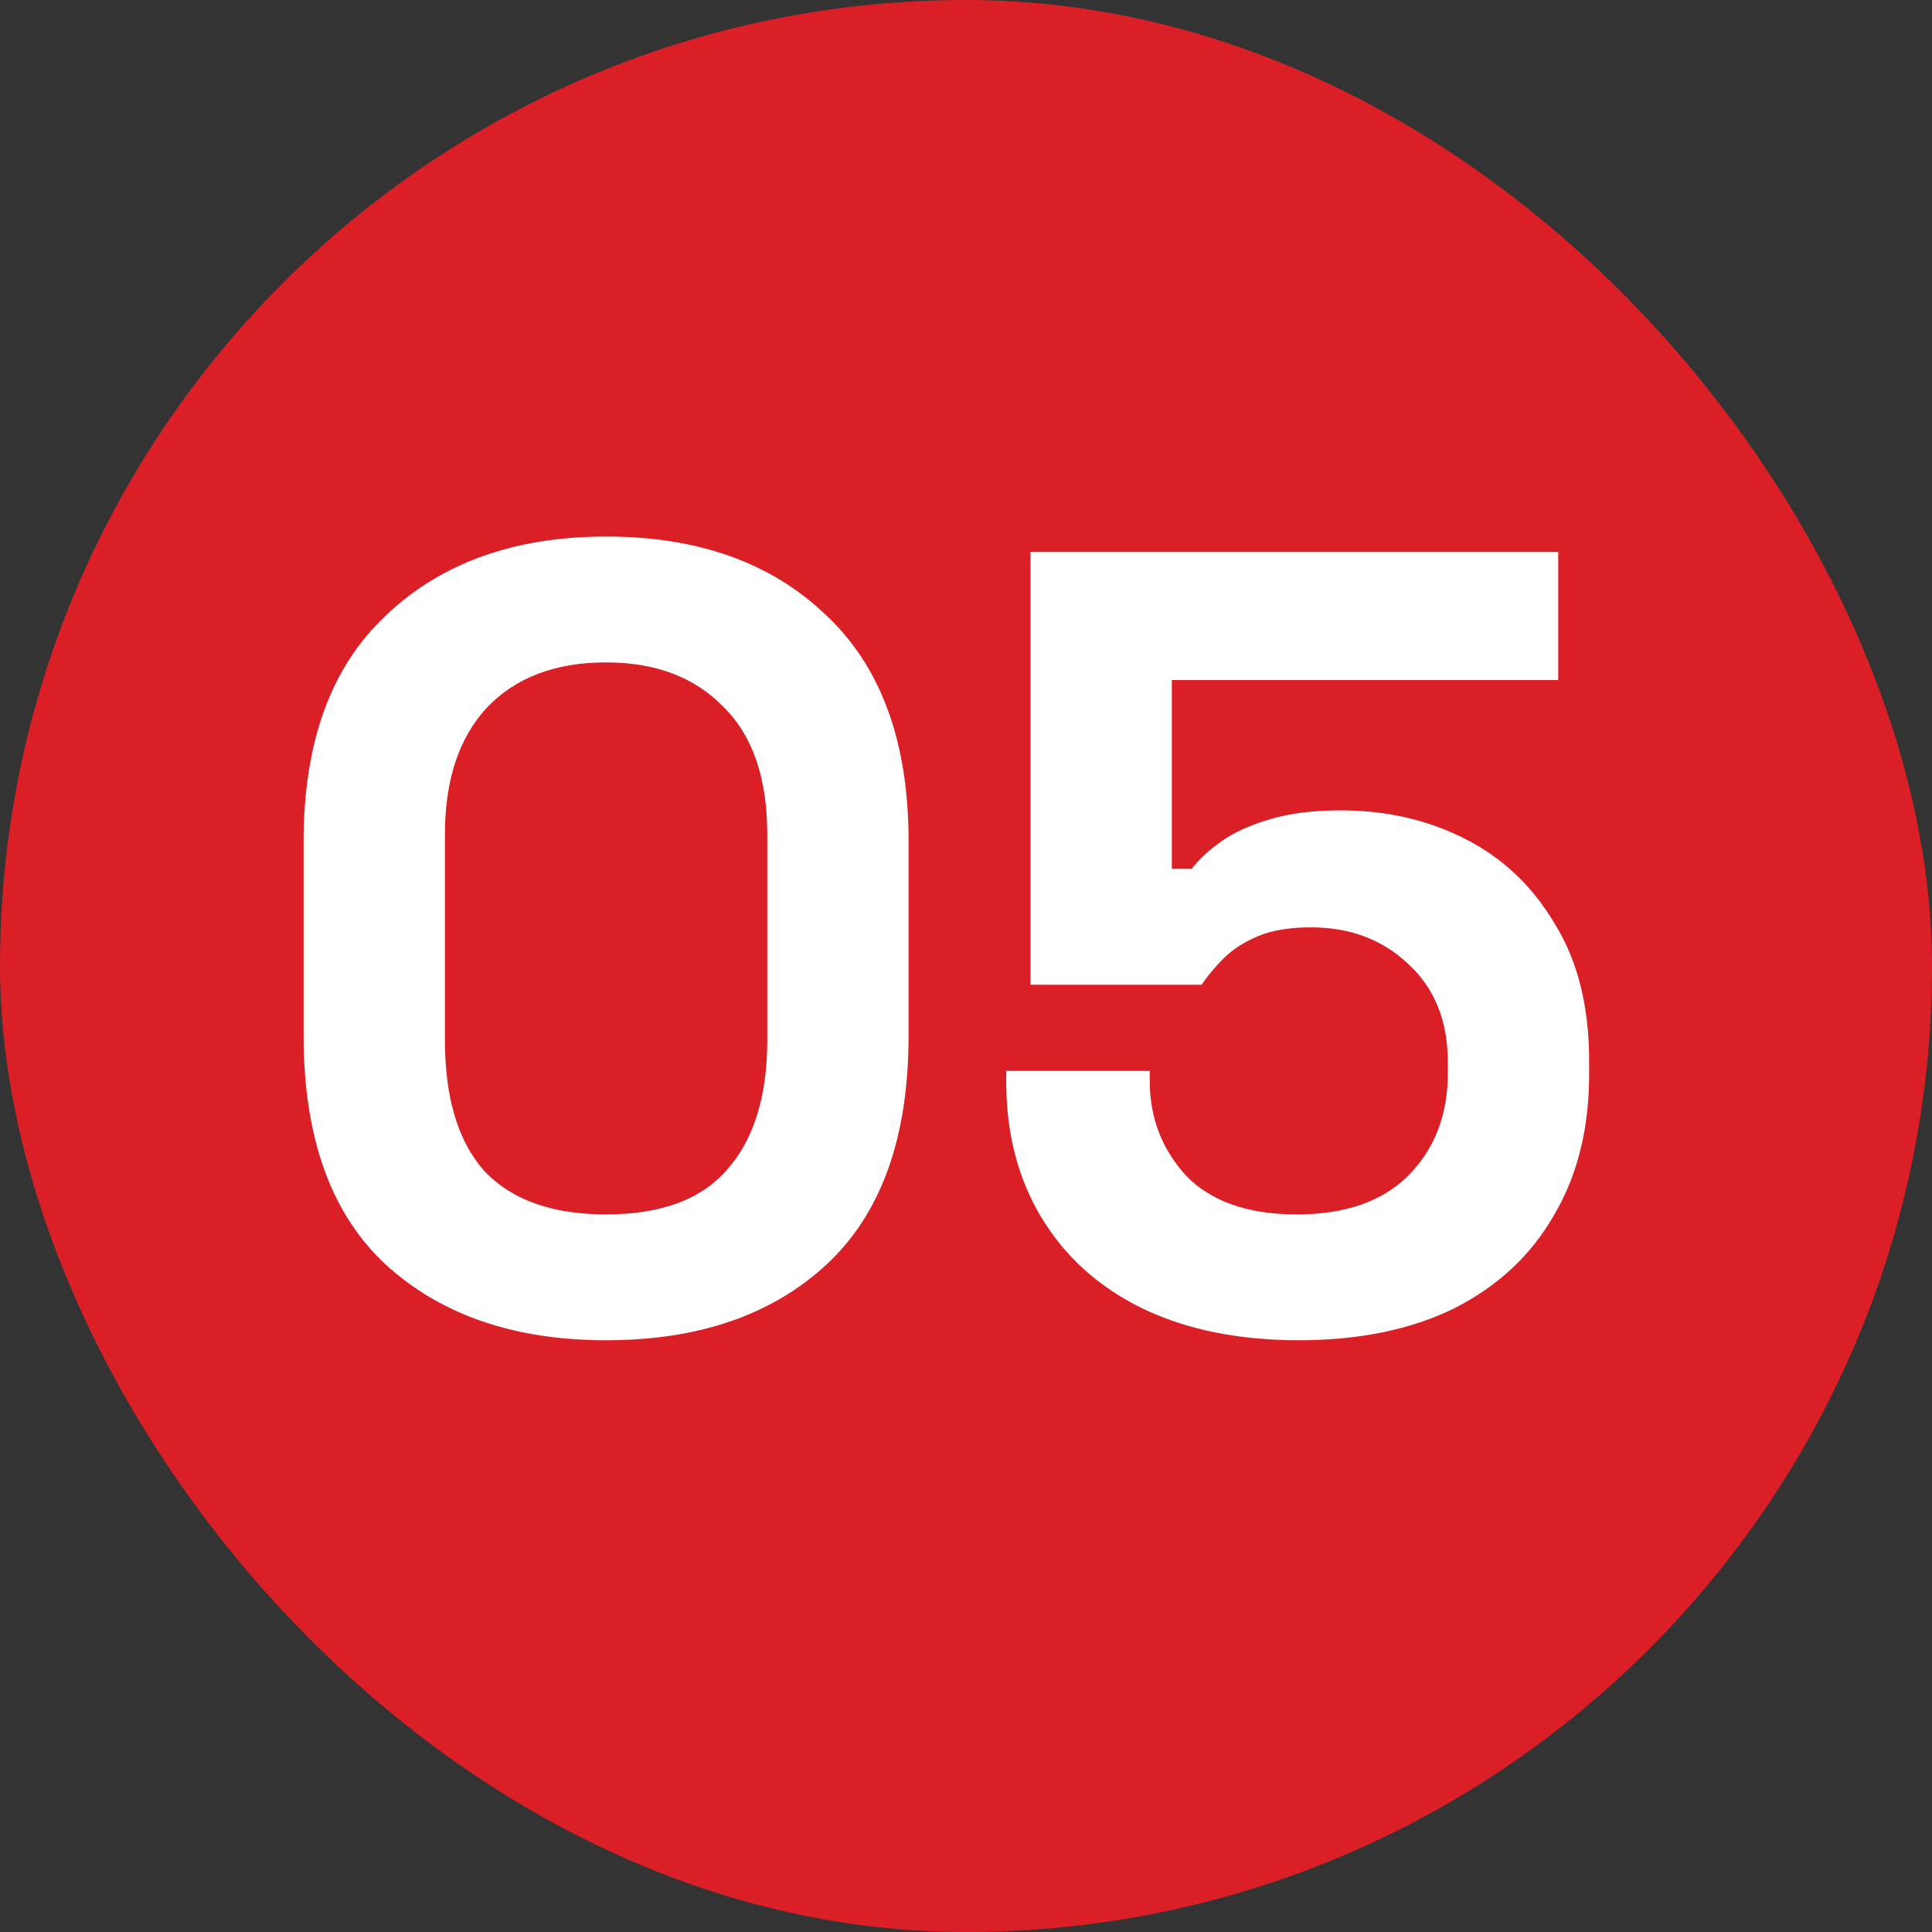
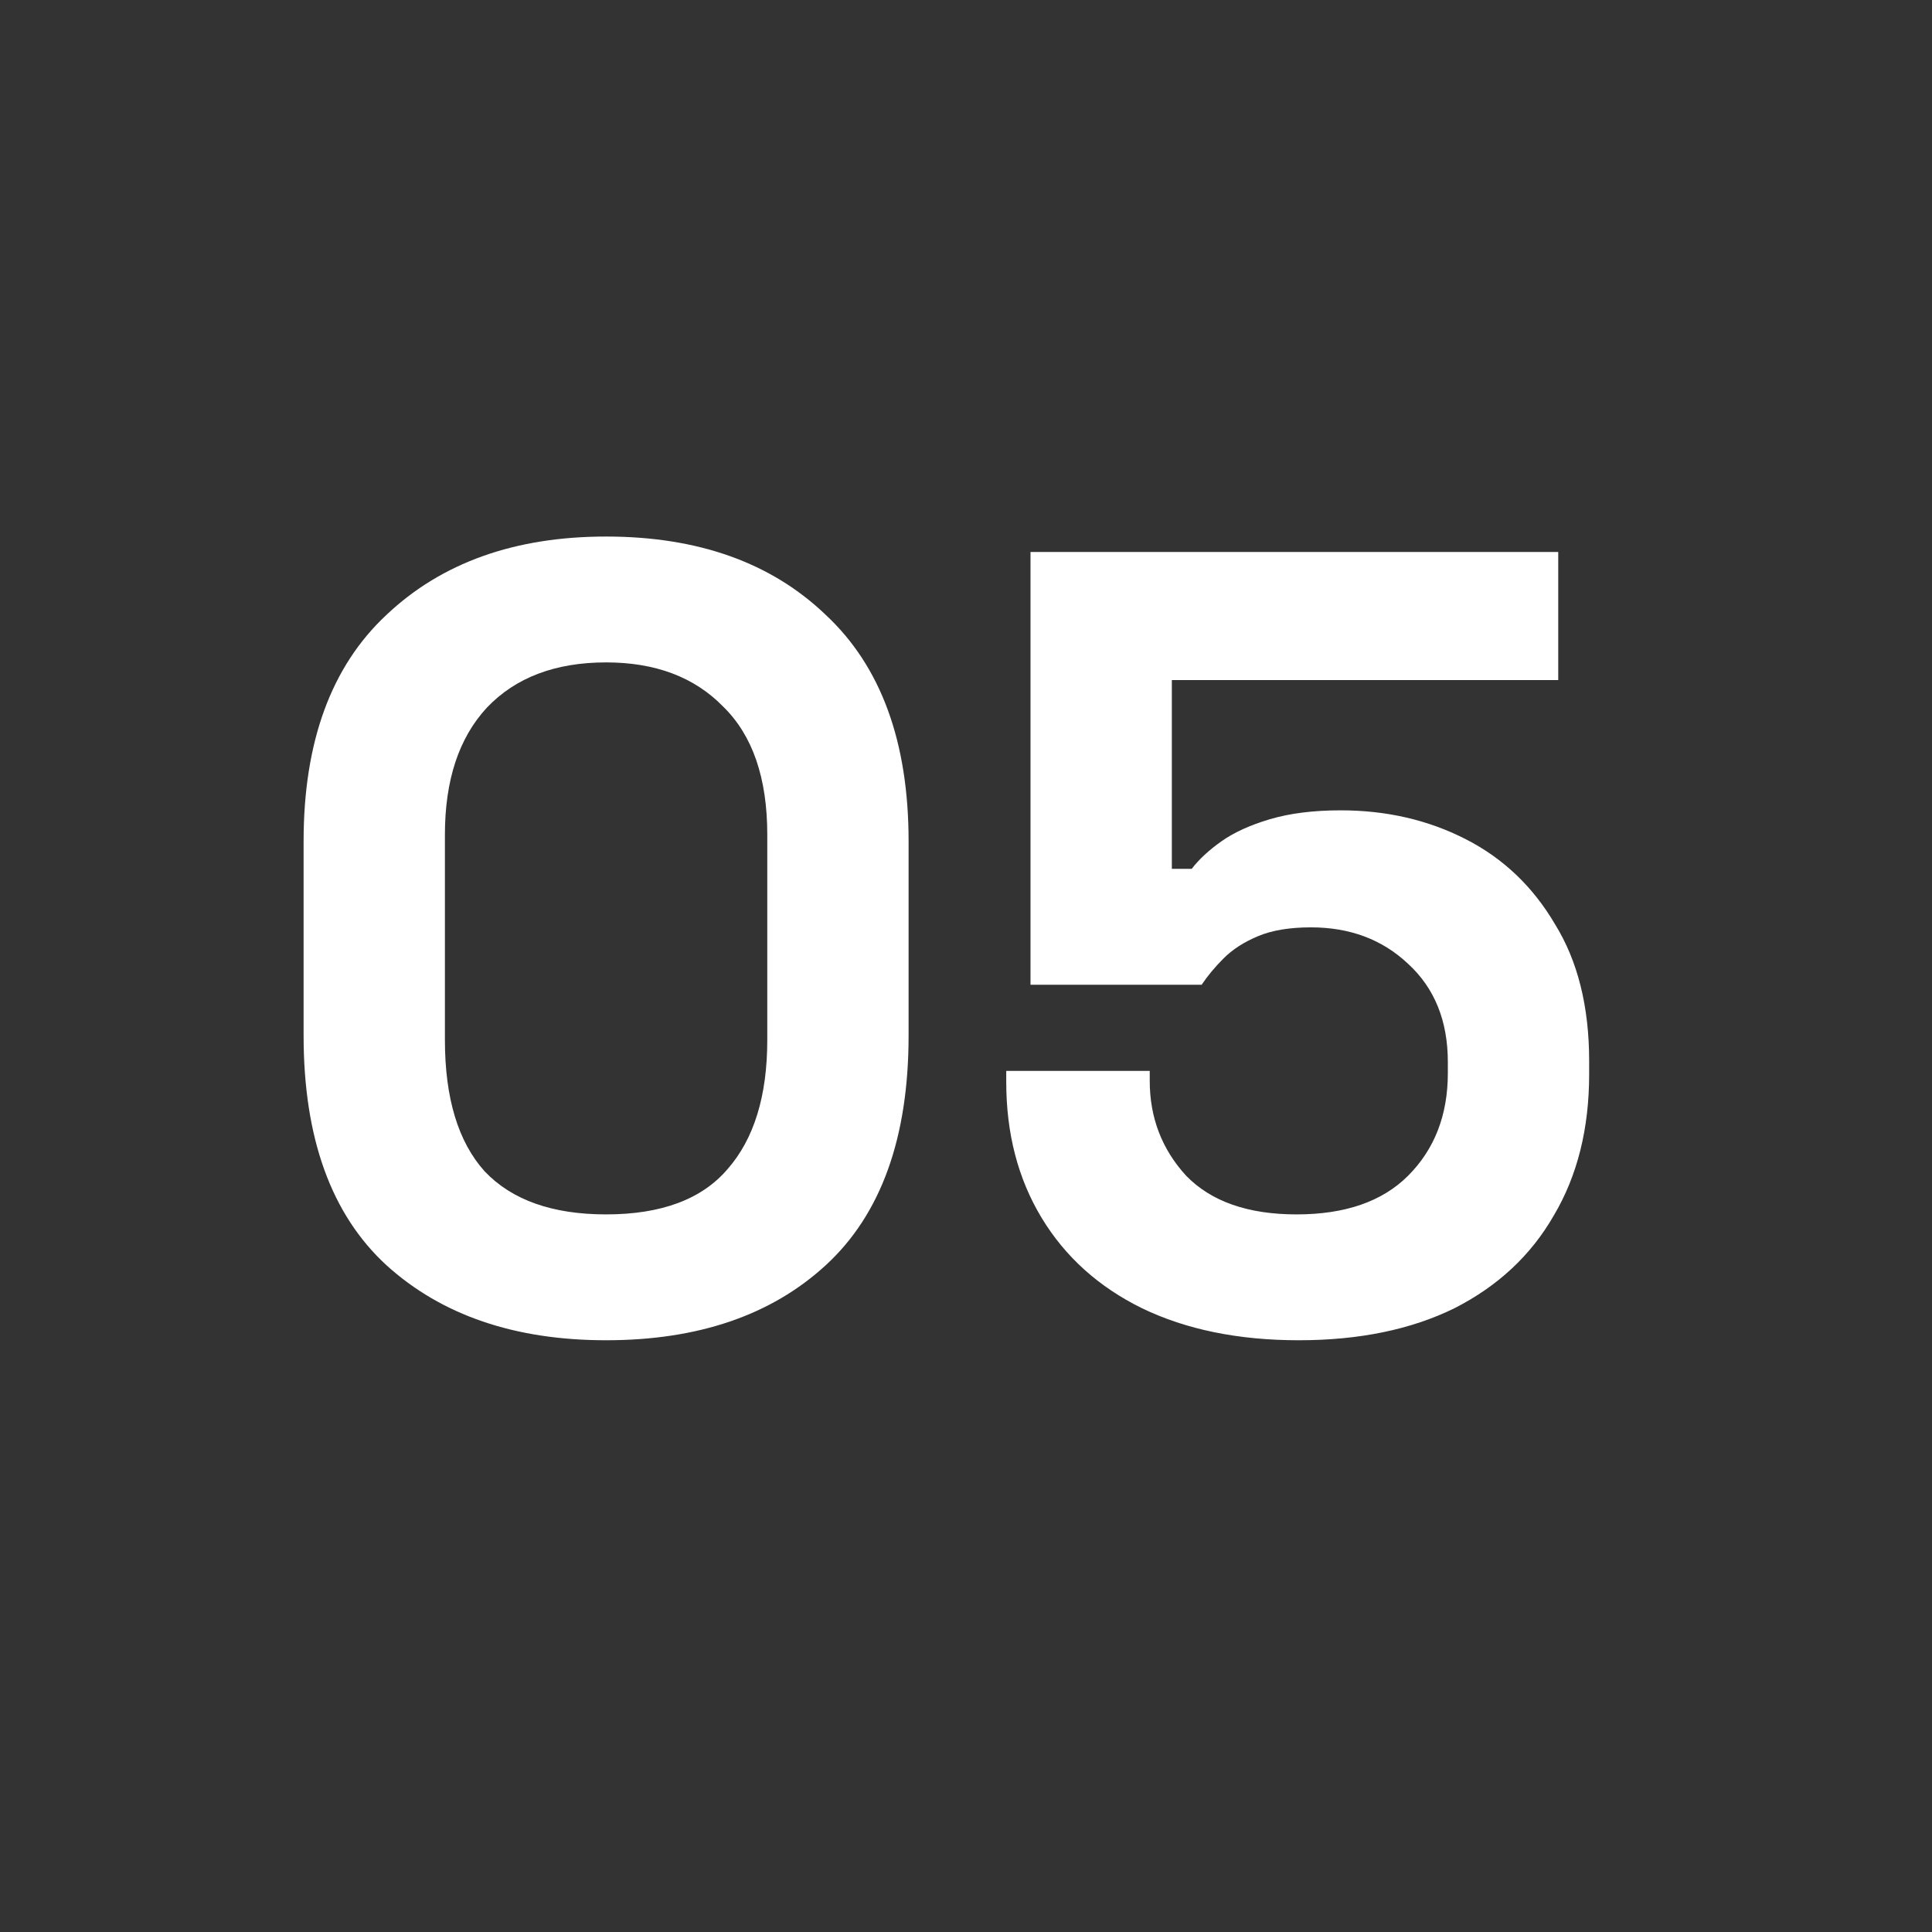
<svg xmlns="http://www.w3.org/2000/svg" width="70" height="70" viewBox="0 0 70 70" fill="none">
  <rect x="0" y="0" width="70" height="70" fill="#333333" stroke="none" />
-   <rect width="70" height="70" rx="35" fill="#DA2026" />
  <path d="M21.96 48.56C18.653 48.56 16 47.653 14 45.84C12 44 11 41.227 11 37.52V30.48C11 26.88 12 24.147 14 22.28C16 20.387 18.653 19.44 21.96 19.44C25.293 19.44 27.947 20.387 29.92 22.28C31.92 24.147 32.92 26.88 32.92 30.48V37.52C32.92 41.227 31.92 44 29.92 45.84C27.947 47.653 25.293 48.56 21.96 48.56ZM21.96 44C23.96 44 25.427 43.453 26.36 42.36C27.32 41.267 27.8 39.707 27.8 37.68V30.24C27.8 28.187 27.267 26.64 26.2 25.6C25.16 24.533 23.747 24 21.96 24C20.12 24 18.68 24.547 17.64 25.64C16.627 26.733 16.12 28.267 16.12 30.24V37.68C16.12 39.787 16.6 41.373 17.56 42.44C18.547 43.48 20.013 44 21.96 44ZM47.057 48.56C44.871 48.56 42.977 48.173 41.377 47.4C39.804 46.627 38.591 45.533 37.737 44.12C36.884 42.707 36.458 41.067 36.458 39.2V38.8H41.657V39.16C41.657 40.493 42.097 41.64 42.977 42.6C43.884 43.533 45.218 44 46.977 44C48.737 44 50.084 43.533 51.017 42.6C51.977 41.64 52.458 40.4 52.458 38.88V38.48C52.458 36.987 51.977 35.8 51.017 34.92C50.084 34.04 48.911 33.6 47.498 33.6C46.724 33.6 46.084 33.707 45.578 33.92C45.071 34.133 44.657 34.4 44.337 34.72C44.017 35.04 43.751 35.36 43.538 35.68H37.337V20H56.458V24.64H42.458V31.48H43.178C43.444 31.133 43.804 30.8 44.258 30.48C44.711 30.16 45.297 29.893 46.017 29.68C46.737 29.467 47.591 29.36 48.578 29.36C50.231 29.36 51.737 29.707 53.097 30.4C54.458 31.093 55.538 32.12 56.337 33.48C57.164 34.813 57.578 36.467 57.578 38.44V38.92C57.578 40.893 57.151 42.6 56.297 44.04C55.471 45.48 54.271 46.6 52.697 47.4C51.124 48.173 49.244 48.56 47.057 48.56Z" fill="white" />
</svg>